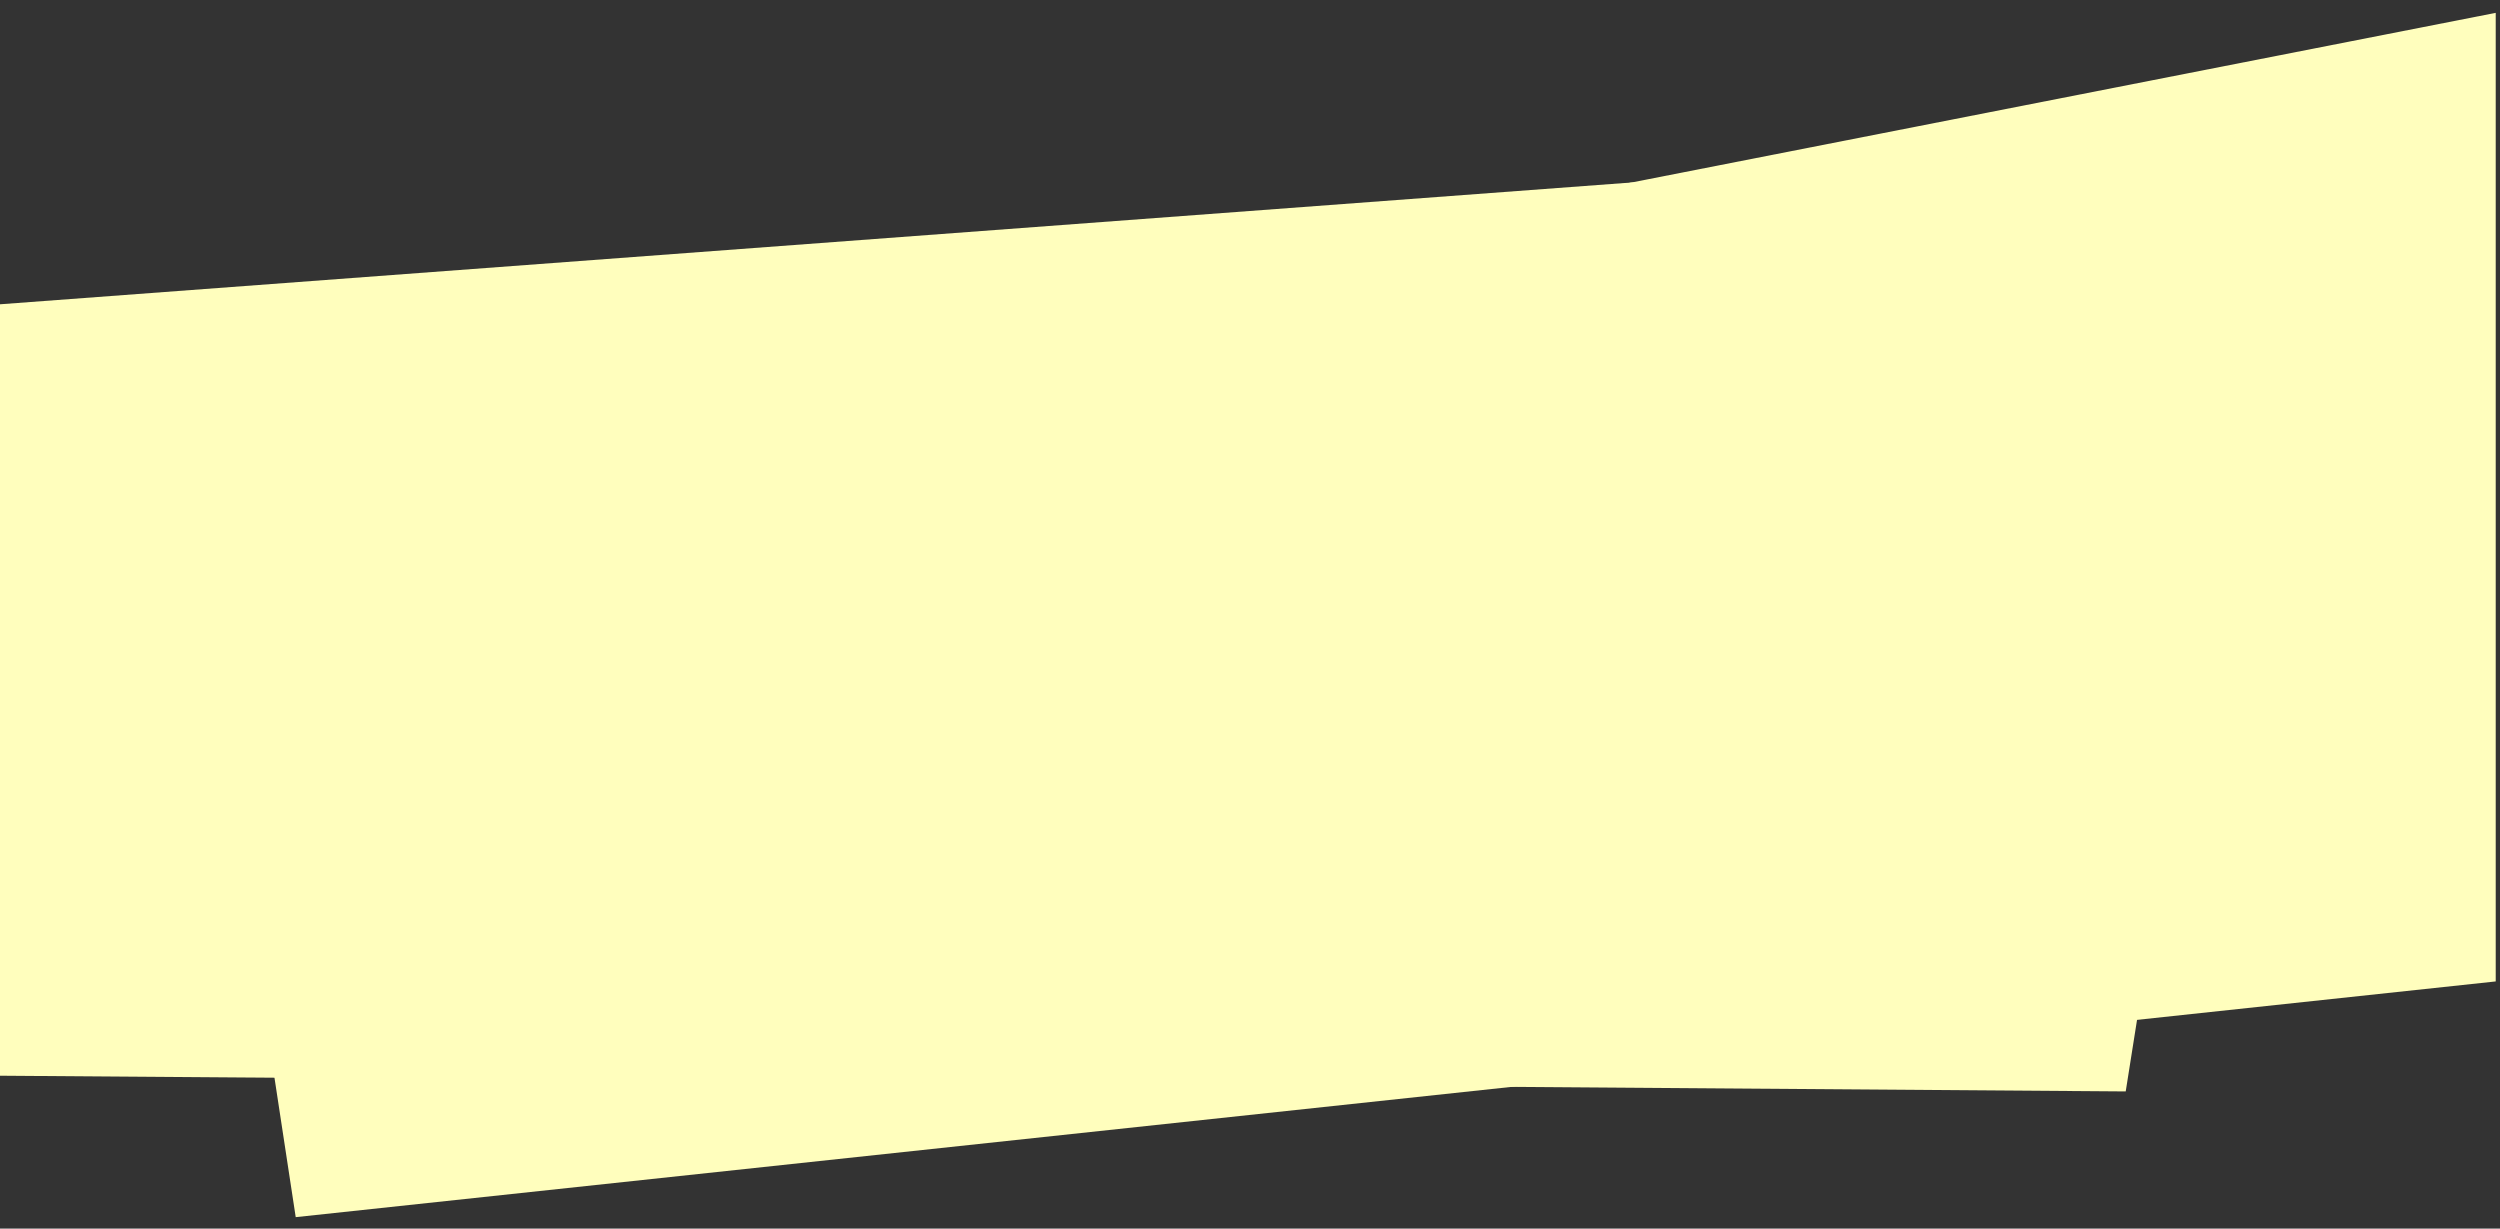
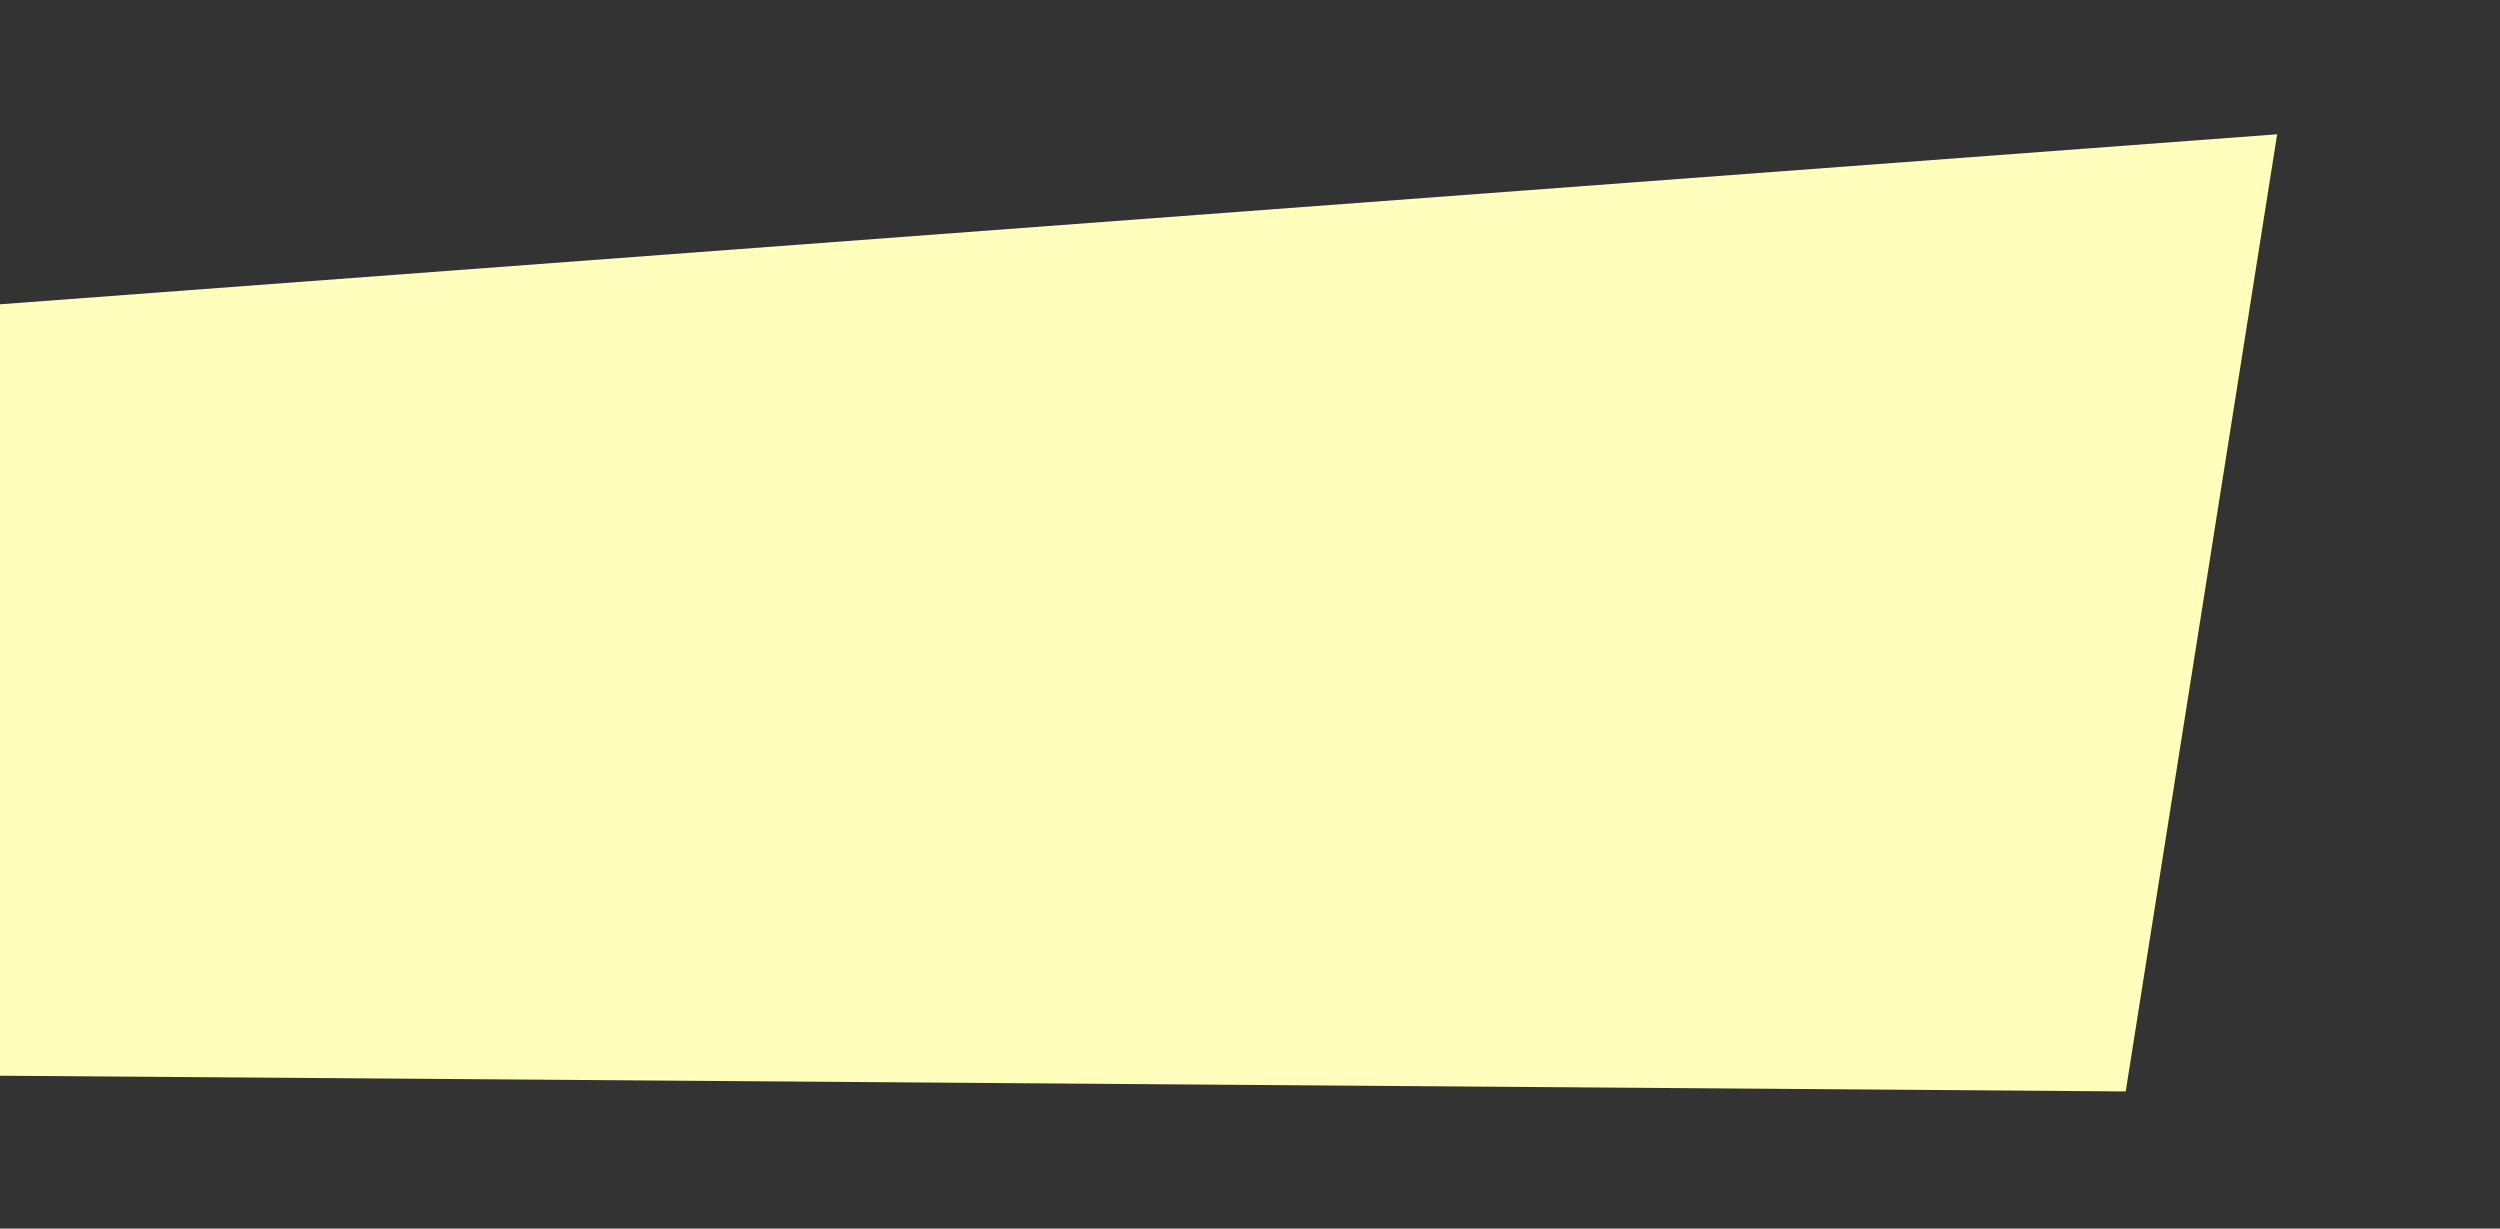
<svg xmlns="http://www.w3.org/2000/svg" viewBox="0 0 175 86">
  <rect x="0" y="0" width="175" height="86" fill="#333333" stroke="none" />
  <g fill="#FFFEBD" fill-rule="evenodd">
-     <path d="m174.7 68.7-154 16.5-8-52.5L174.7.9v67.8Z" />
    <path d="M0 21.3 159.4 9.4l-10.6 67L0 75.3v-54Z" />
  </g>
</svg>